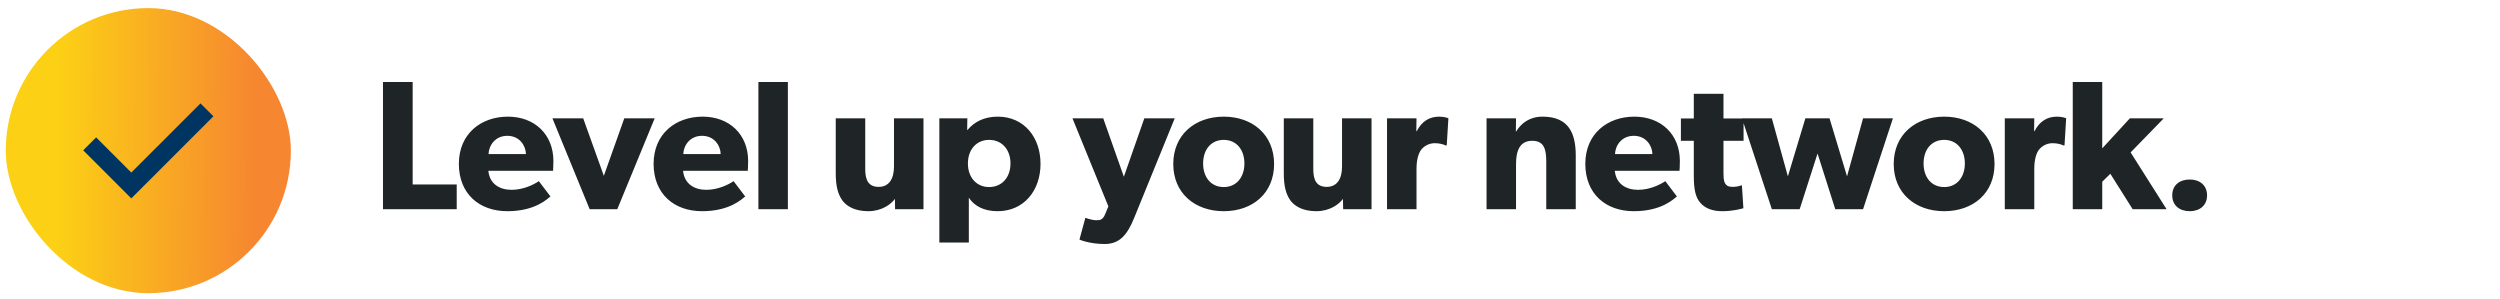
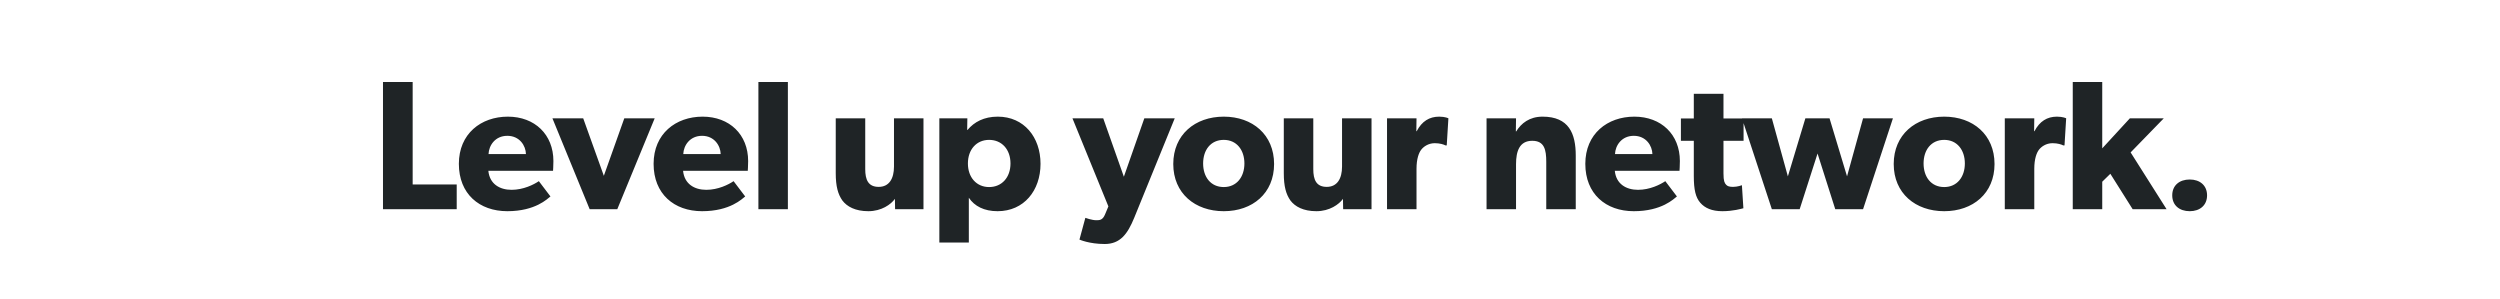
<svg xmlns="http://www.w3.org/2000/svg" width="276" height="33" viewBox="0 0 276 33" fill="none">
  <g clip-path="url(#clip0_77_1020)">
    <path d="M50.421 23.093H42.282V9.053H45.558V20.366H50.421V23.093ZM61.096 17.782C61.096 18.27 61.056 18.86 61.056 18.86H53.914C54.056 20.305 55.155 20.956 56.477 20.956C57.78 20.956 58.919 20.386 59.489 20L60.771 21.689C60.445 21.933 59.123 23.316 56.009 23.316C52.916 23.316 50.658 21.404 50.658 18.087C50.658 14.771 53.1 12.878 56.07 12.878C59.041 12.878 61.096 14.852 61.096 17.782ZM58.064 17.009C58.044 16.093 57.373 14.994 56.009 14.994C54.666 14.994 53.975 16.052 53.934 17.009H58.064ZM72.279 13.061L68.149 23.093H65.097L60.987 13.061H64.385L66.664 19.41L68.922 13.061H72.279ZM82.595 17.782C82.595 18.27 82.554 18.86 82.554 18.86H75.412C75.555 20.305 76.653 20.956 77.976 20.956C79.278 20.956 80.418 20.386 80.987 20L82.269 21.689C81.944 21.933 80.621 23.316 77.508 23.316C74.415 23.316 72.157 21.404 72.157 18.087C72.157 14.771 74.598 12.878 77.569 12.878C80.54 12.878 82.595 14.852 82.595 17.782ZM79.563 17.009C79.543 16.093 78.871 14.994 77.508 14.994C76.165 14.994 75.473 16.052 75.433 17.009H79.563ZM86.982 23.093H83.727V9.053H86.982V23.093ZM101.952 23.093H98.818L98.798 21.953C98.371 22.564 97.312 23.316 95.868 23.316C94.423 23.316 93.508 22.808 92.999 22.136C92.511 21.444 92.266 20.57 92.266 19.125V13.061H95.522V18.677C95.522 19.837 95.847 20.631 97.007 20.631C98.167 20.631 98.696 19.715 98.696 18.392V13.061H101.952V23.093ZM114.874 18.087C114.874 21.037 113.043 23.316 110.133 23.316C108.648 23.316 107.59 22.767 106.959 21.831V26.775H103.704V13.061H106.796L106.776 14.343H106.817C107.549 13.468 108.628 12.878 110.154 12.878C113.043 12.878 114.874 15.137 114.874 18.087ZM111.558 18.046C111.558 16.5 110.601 15.442 109.197 15.442C107.814 15.442 106.857 16.5 106.857 18.046C106.857 19.593 107.814 20.651 109.197 20.651C110.601 20.651 111.558 19.593 111.558 18.046ZM129.691 13.061L125.215 24.049C124.482 25.839 123.668 26.938 121.959 26.938C120.25 26.938 119.172 26.45 119.172 26.45L119.823 24.049C119.823 24.049 120.535 24.313 121.023 24.313C121.389 24.313 121.735 24.313 122 23.662L122.366 22.787L118.398 13.061H121.796L124.075 19.511L126.334 13.061H129.691ZM140.659 18.107C140.659 21.343 138.278 23.316 135.104 23.316C131.93 23.316 129.529 21.343 129.529 18.107C129.529 14.872 131.93 12.878 135.104 12.878C138.278 12.878 140.659 14.872 140.659 18.107ZM137.383 18.046C137.383 16.561 136.528 15.442 135.104 15.442C133.659 15.442 132.825 16.561 132.825 18.046C132.825 19.532 133.659 20.651 135.104 20.651C136.528 20.651 137.383 19.532 137.383 18.046ZM151.416 23.093H148.283L148.263 21.953C147.835 22.564 146.777 23.316 145.333 23.316C143.888 23.316 142.972 22.808 142.464 22.136C141.975 21.444 141.731 20.57 141.731 19.125V13.061H144.987V18.677C144.987 19.837 145.312 20.631 146.472 20.631C147.632 20.631 148.161 19.715 148.161 18.392V13.061H151.416V23.093ZM159.903 13.061L159.72 16.052H159.578C159.395 15.951 158.967 15.808 158.398 15.808C157.665 15.808 157.136 16.215 156.892 16.541C156.648 16.866 156.383 17.517 156.383 18.637V23.093H153.128V13.061H156.383L156.363 14.486H156.404C156.973 13.387 157.808 12.878 158.886 12.878C159.557 12.878 159.903 13.061 159.903 13.061ZM173.963 23.093H170.707V17.863C170.707 16.541 170.504 15.544 169.161 15.544C167.757 15.544 167.37 16.683 167.37 18.128V23.093H164.115V13.061H167.37L167.35 14.506H167.391C167.94 13.611 168.856 12.878 170.3 12.878C173.21 12.878 173.963 14.75 173.963 17.172V23.093ZM185.458 17.782C185.458 18.27 185.417 18.86 185.417 18.86H178.275C178.417 20.305 179.516 20.956 180.839 20.956C182.141 20.956 183.28 20.386 183.85 20L185.132 21.689C184.806 21.933 183.484 23.316 180.371 23.316C177.278 23.316 175.019 21.404 175.019 18.087C175.019 14.771 177.461 12.878 180.432 12.878C183.402 12.878 185.458 14.852 185.458 17.782ZM182.426 17.009C182.405 16.093 181.734 14.994 180.371 14.994C179.028 14.994 178.336 16.052 178.295 17.009H182.426ZM192.49 15.544H190.272V19.145C190.272 20 190.394 20.203 190.557 20.386C190.699 20.549 190.903 20.631 191.33 20.631C191.839 20.631 192.307 20.447 192.307 20.447L192.47 22.991C192.225 23.052 191.33 23.316 190.15 23.316C188.99 23.316 188.217 22.97 187.708 22.38C187.2 21.79 186.996 20.956 186.996 19.43V15.544H185.572V13.082H186.996V10.355H190.272V13.082H192.49V15.544ZM208.979 13.061L205.683 23.093H202.611L200.657 16.948L198.684 23.093H195.611L192.315 13.061H195.611L197.381 19.471L199.314 13.061H201.98L203.913 19.471L205.683 13.061H208.979ZM220.196 18.107C220.196 21.343 217.815 23.316 214.641 23.316C211.467 23.316 209.066 21.343 209.066 18.107C209.066 14.872 211.467 12.878 214.641 12.878C217.815 12.878 220.196 14.872 220.196 18.107ZM216.92 18.046C216.92 16.561 216.065 15.442 214.641 15.442C213.196 15.442 212.362 16.561 212.362 18.046C212.362 19.532 213.196 20.651 214.641 20.651C216.065 20.651 216.92 19.532 216.92 18.046ZM228.105 13.061L227.922 16.052H227.779C227.596 15.951 227.169 15.808 226.599 15.808C225.867 15.808 225.338 16.215 225.093 16.541C224.849 16.866 224.585 17.517 224.585 18.637V23.093H221.329V13.061H224.585L224.564 14.486H224.605C225.175 13.387 226.009 12.878 227.087 12.878C227.759 12.878 228.105 13.061 228.105 13.061ZM239.188 23.093H235.444L232.982 19.186L232.087 20.061V23.093H228.832V9.053H232.087V16.378L235.139 13.061H238.883L235.221 16.826L239.188 23.093ZM243.66 21.567C243.66 22.665 242.867 23.316 241.748 23.316C240.608 23.316 239.815 22.665 239.815 21.567C239.815 20.468 240.608 19.817 241.748 19.817C242.867 19.817 243.66 20.468 243.66 21.567Z" fill="#1F2426" />
-     <rect x="0.636" y="0.894" width="31.475" height="31.475" rx="15.737" fill="url(#paint0_linear_77_1020)" />
-     <path fill-rule="evenodd" clip-rule="evenodd" d="M14.497 19.05L22.132 11.415L23.559 12.842L14.497 21.905L9.185 16.593L10.612 15.166L14.497 19.05Z" fill="#003561" />
  </g>
  <defs>
    <linearGradient id="paint0_linear_77_1020" x1="28.063" y1="16.681" x2="6.394" y2="16.514" gradientUnits="userSpaceOnUse">
      <stop stop-color="#F68730" />
      <stop offset="0.695" stop-color="#FABA1D" />
      <stop offset="1" stop-color="#FCD015" />
    </linearGradient>
    <clipPath id="clip0_77_1020">
      <rect width="276" height="33" fill="white" />
    </clipPath>
  </defs>
</svg>